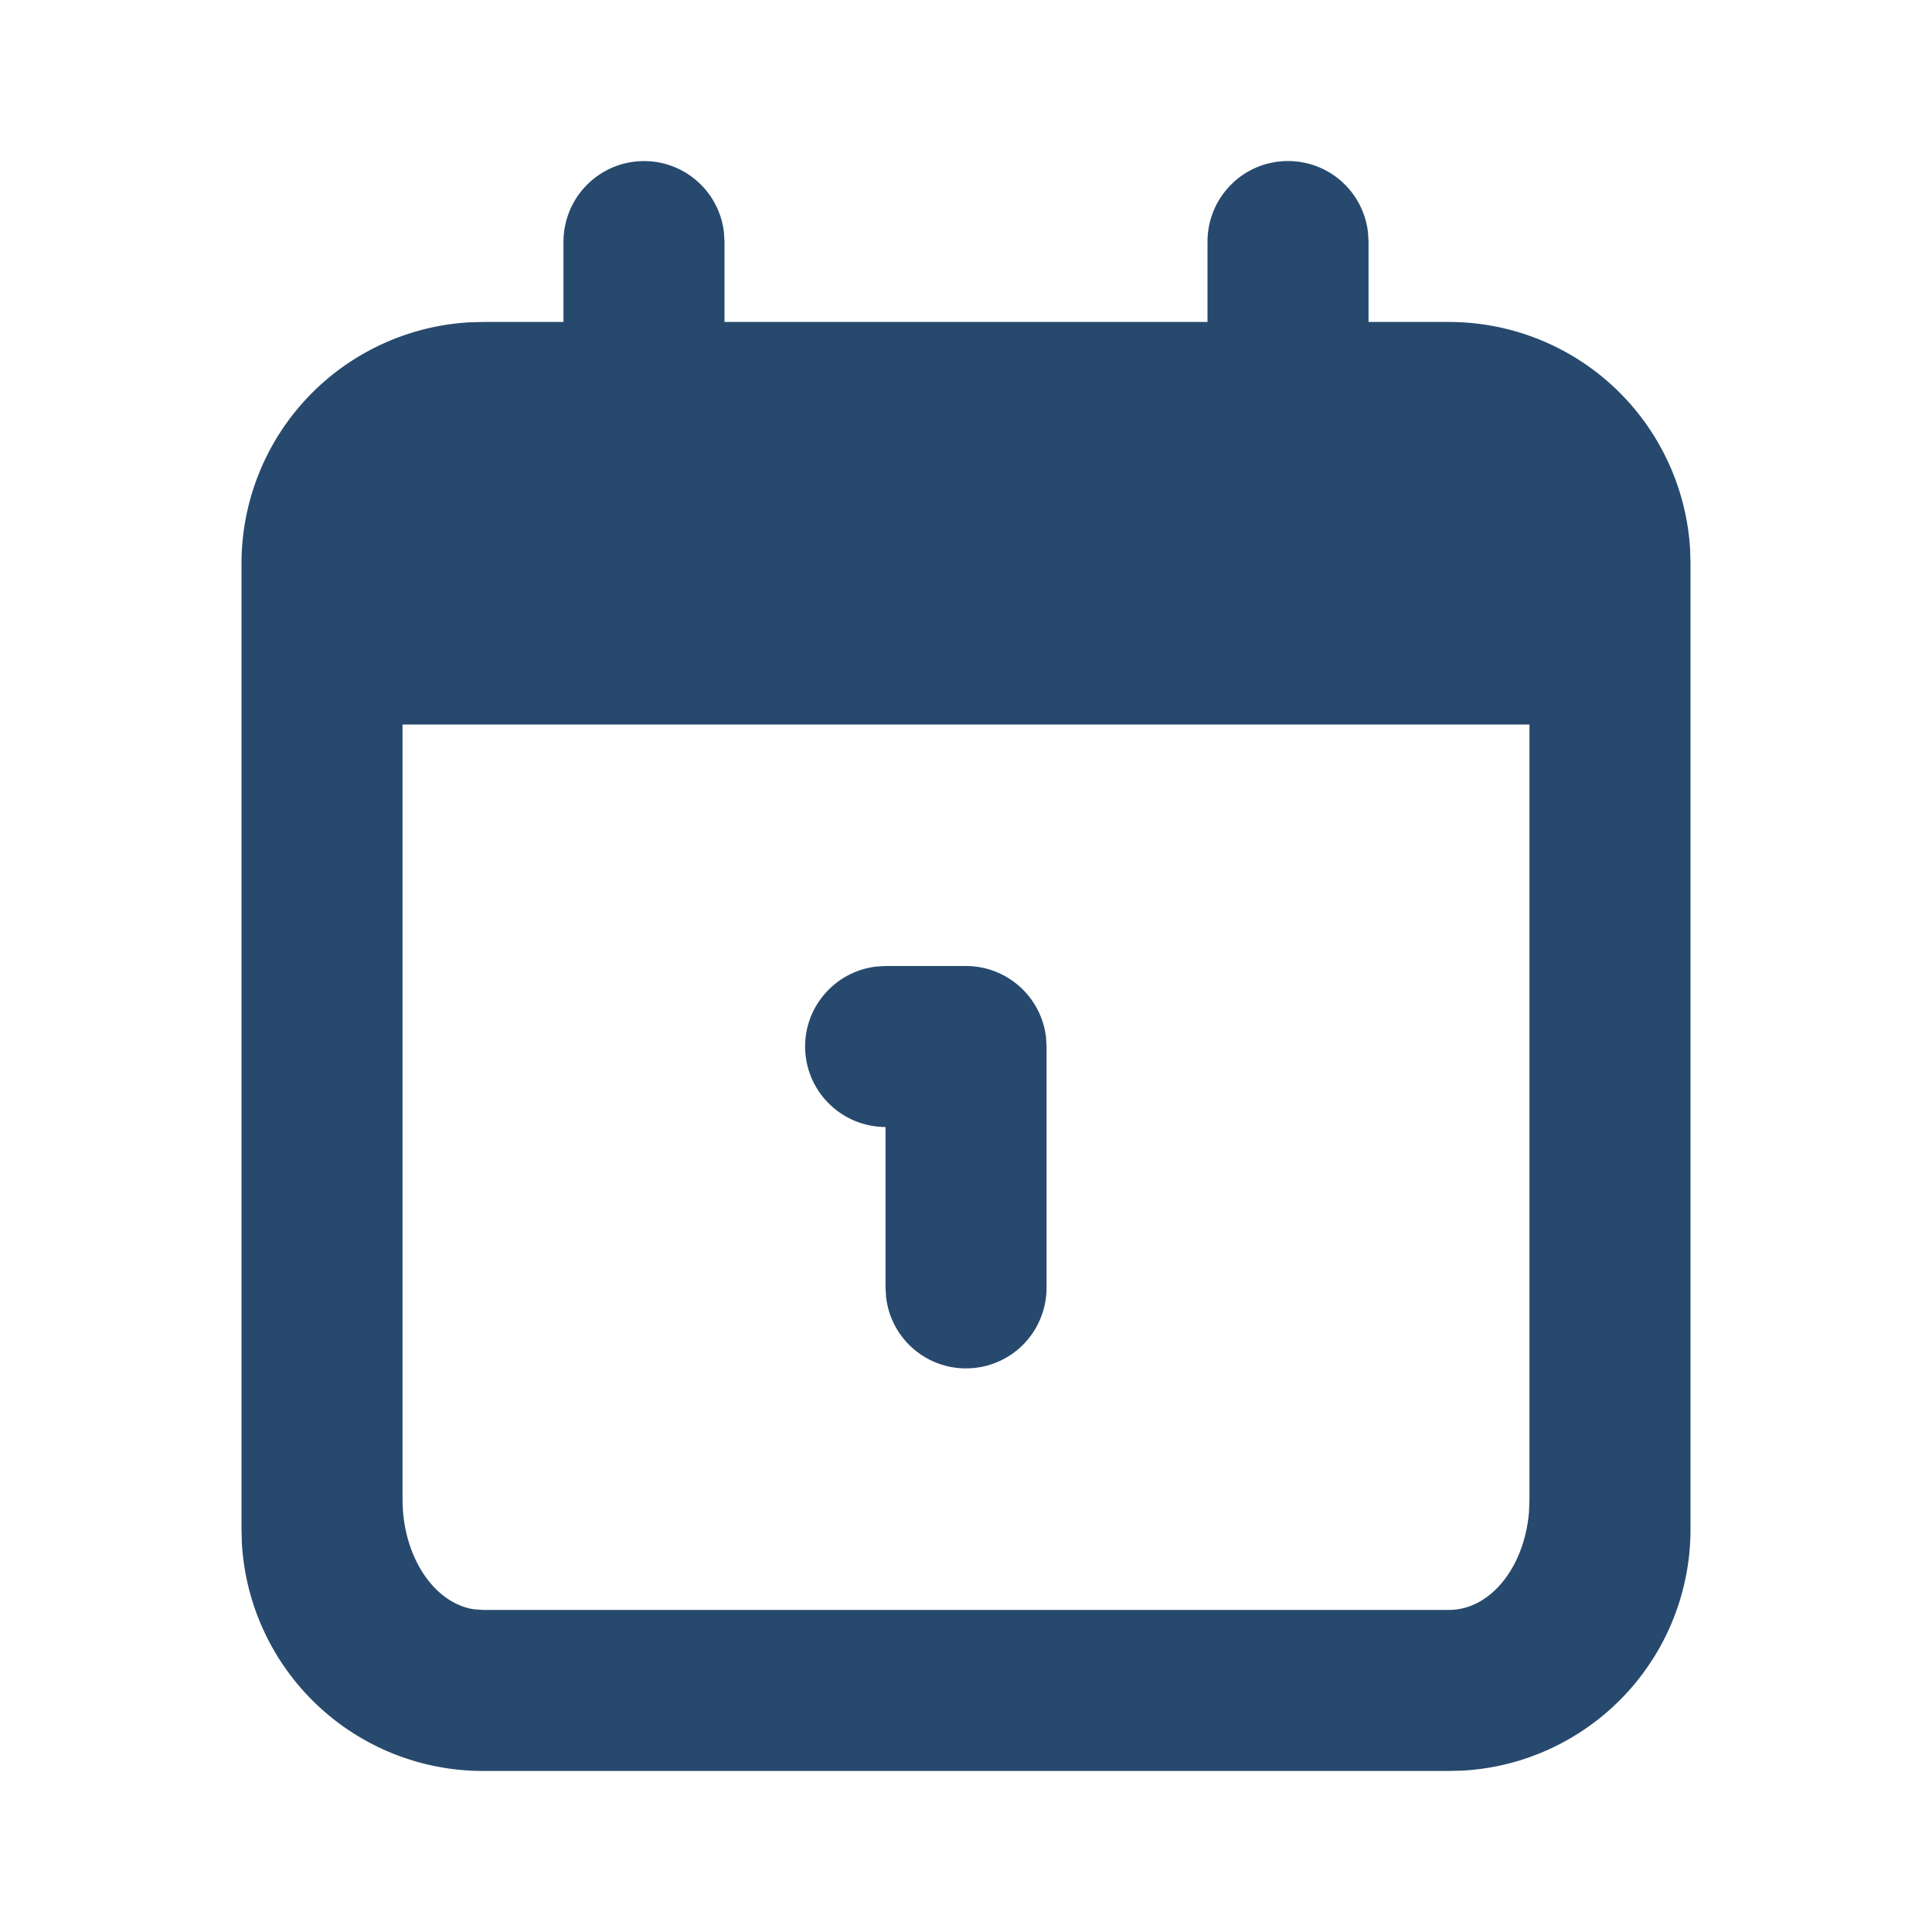
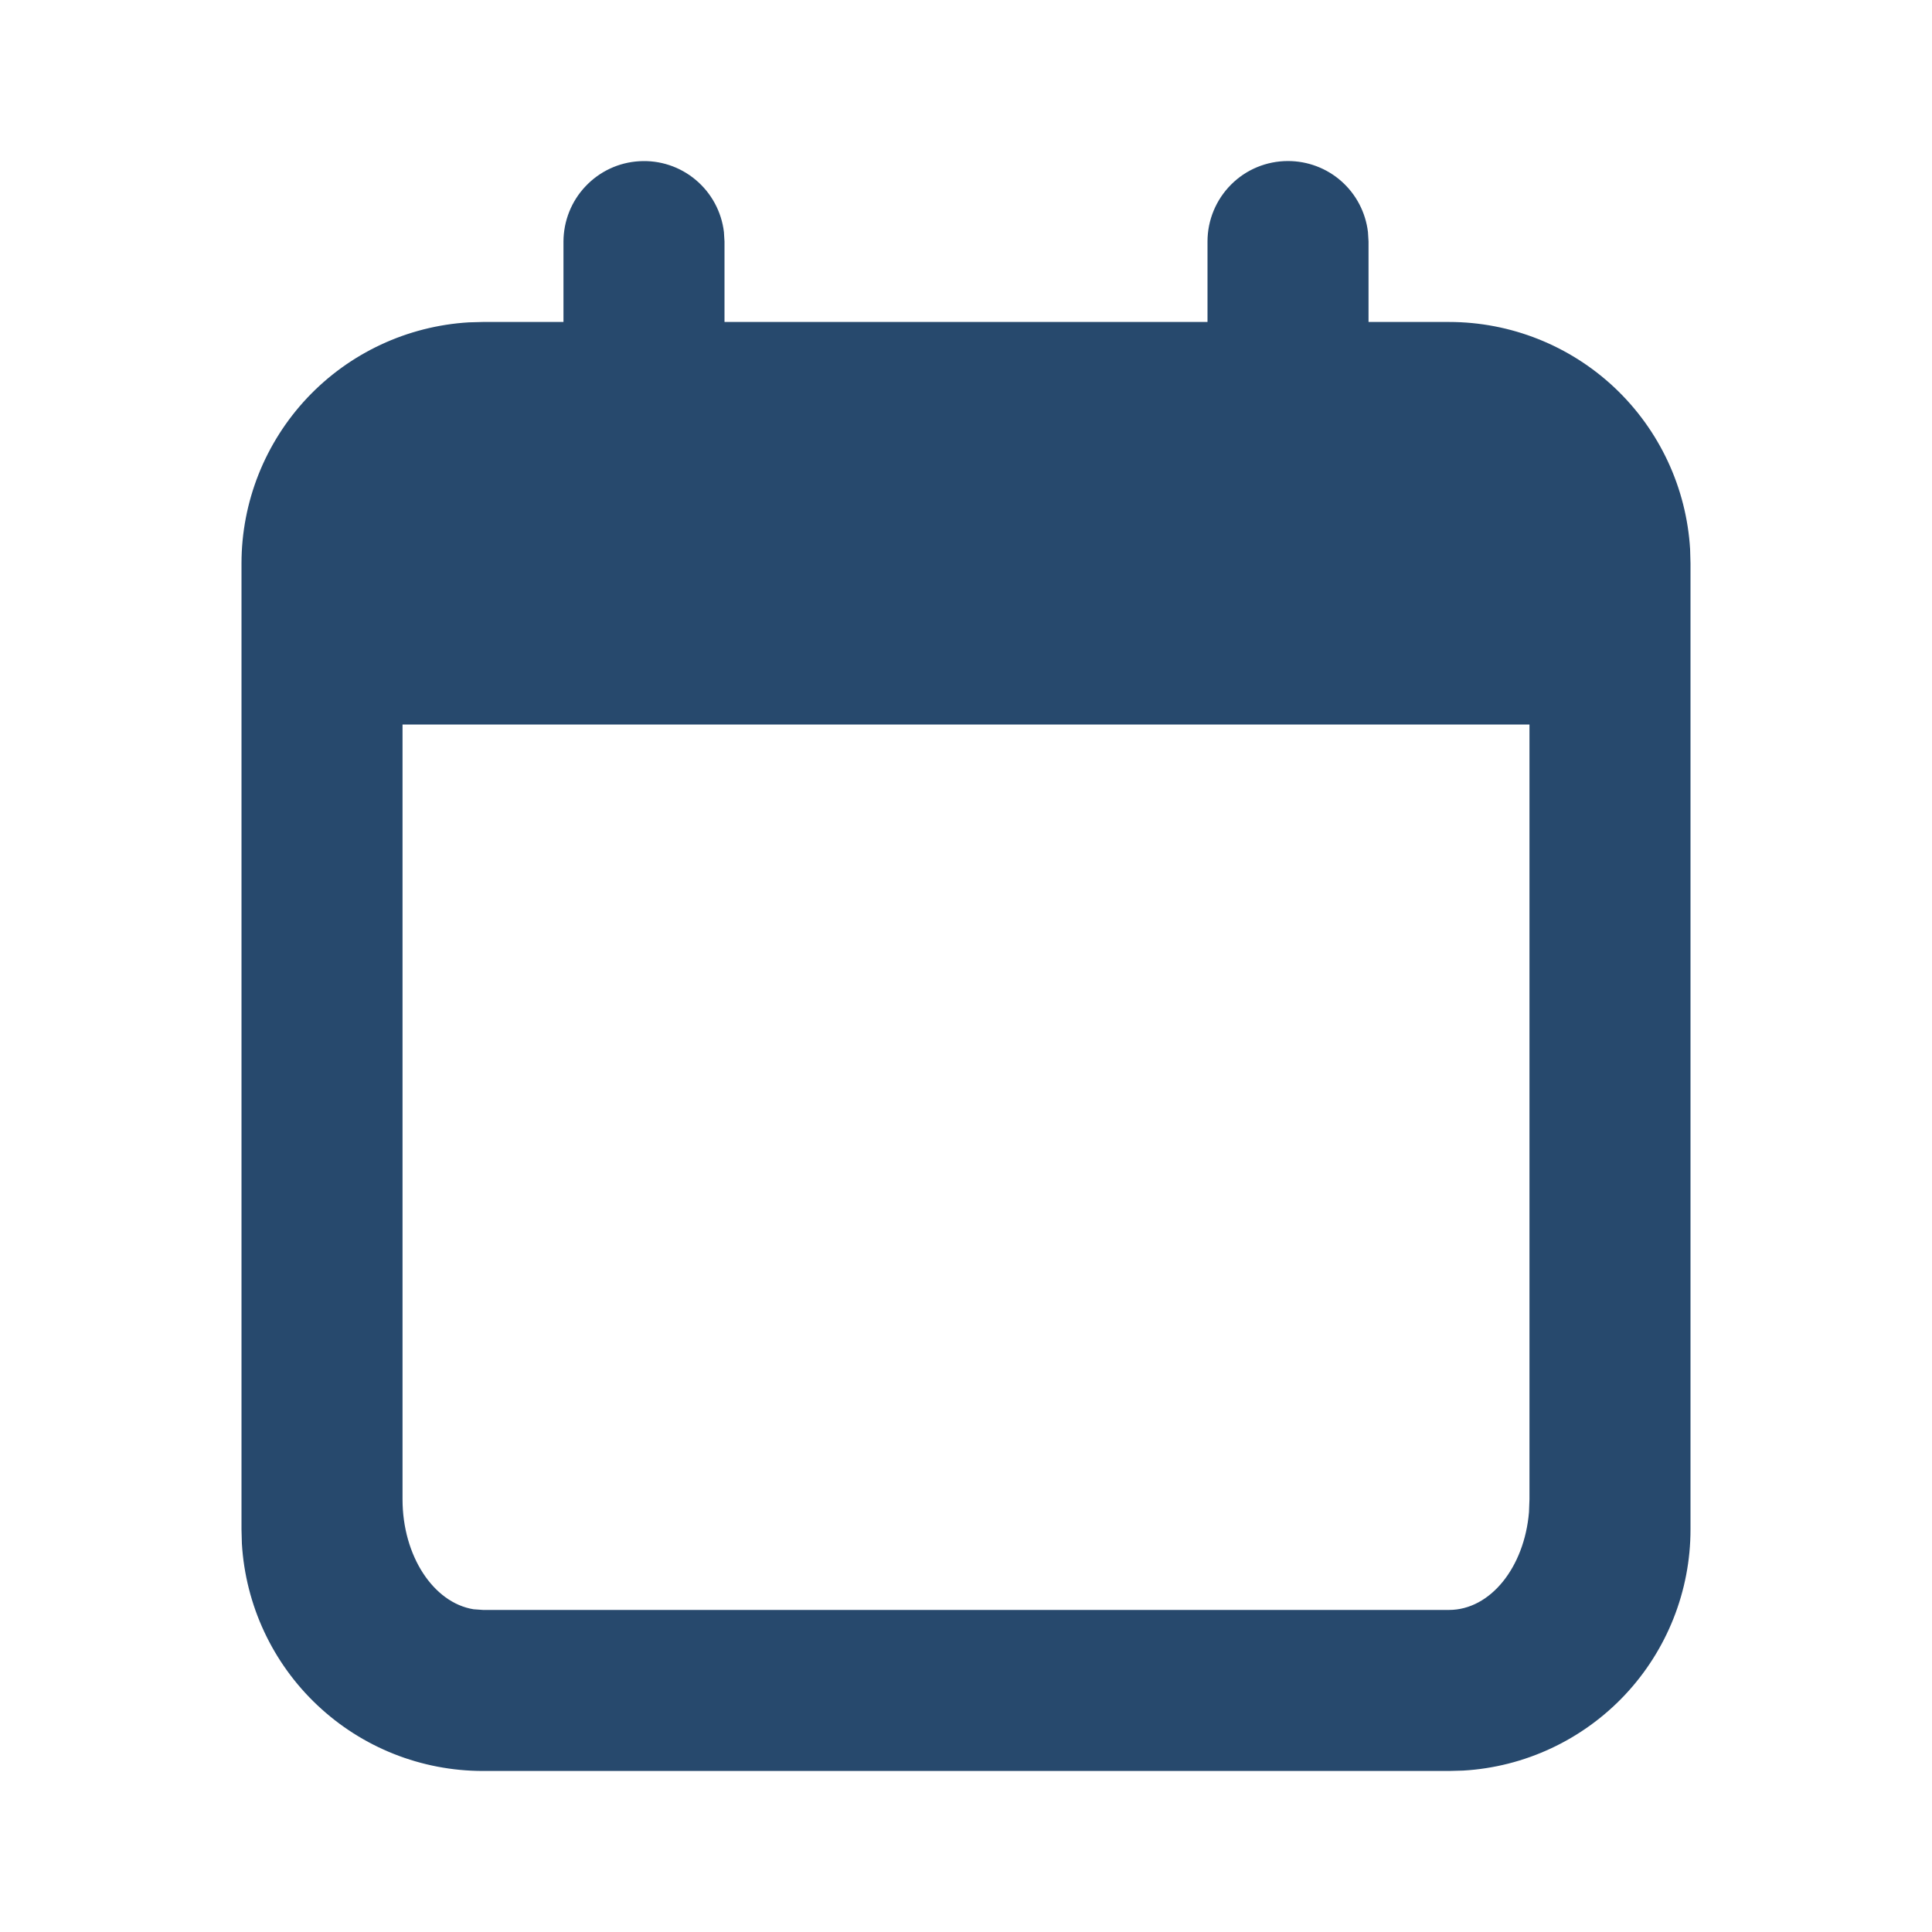
<svg xmlns="http://www.w3.org/2000/svg" width="20" height="20" viewBox="0 0 20 20" fill="none">
  <path d="M13.333 1.667C13.537 1.667 13.734 1.741 13.887 1.877C14.04 2.013 14.137 2.2 14.161 2.402L14.167 2.5V3.333H15C15.638 3.333 16.251 3.577 16.715 4.014C17.179 4.452 17.458 5.05 17.496 5.686L17.5 5.833V15.833C17.5 16.471 17.256 17.084 16.819 17.548C16.381 18.012 15.783 18.292 15.147 18.329L15 18.333H5C4.362 18.333 3.749 18.09 3.285 17.652C2.821 17.215 2.542 16.616 2.504 15.98L2.5 15.833V5.833C2.5 5.195 2.744 4.582 3.181 4.118C3.619 3.654 4.217 3.375 4.853 3.337L5 3.333H5.833V2.5C5.834 2.287 5.915 2.083 6.061 1.929C6.207 1.774 6.406 1.681 6.618 1.669C6.83 1.656 7.039 1.725 7.202 1.862C7.364 1.998 7.469 2.191 7.494 2.402L7.5 2.5V3.333H12.5V2.5C12.5 2.279 12.588 2.067 12.744 1.911C12.9 1.754 13.112 1.667 13.333 1.667ZM15.833 7.5H4.167V15.521C4.167 16.108 4.488 16.592 4.902 16.659L5 16.666H15C15.428 16.666 15.78 16.225 15.828 15.654L15.833 15.521V7.5Z" fill="#27496D" />
-   <path d="M10 10C10.204 10 10.401 10.075 10.554 10.211C10.706 10.346 10.804 10.533 10.828 10.736L10.834 10.833V13.333C10.833 13.546 10.752 13.75 10.606 13.905C10.46 14.059 10.261 14.152 10.049 14.164C9.837 14.177 9.628 14.108 9.465 13.971C9.302 13.835 9.198 13.642 9.173 13.431L9.167 13.333V11.667C8.954 11.666 8.75 11.585 8.596 11.439C8.441 11.293 8.348 11.094 8.336 10.882C8.323 10.67 8.392 10.461 8.529 10.299C8.665 10.136 8.858 10.031 9.069 10.006L9.167 10H10Z" fill="#27496D" />
</svg>